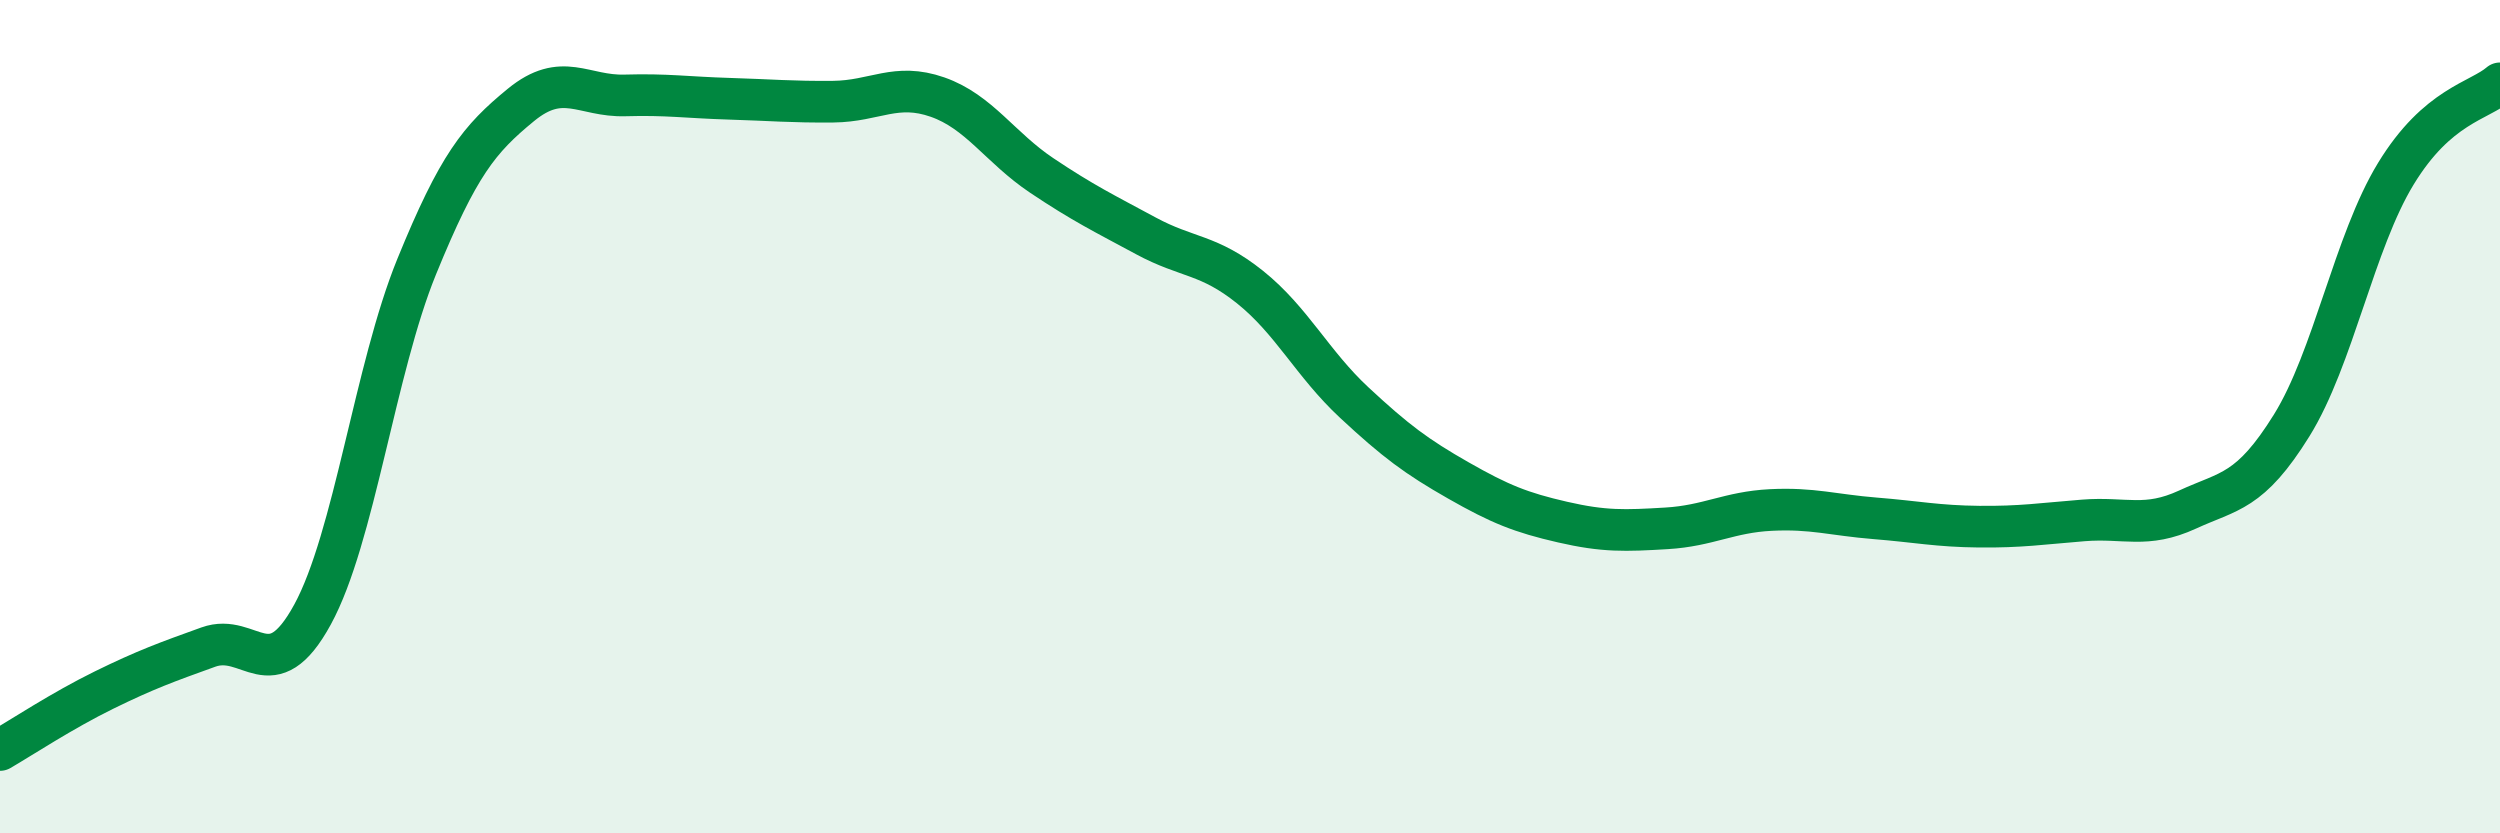
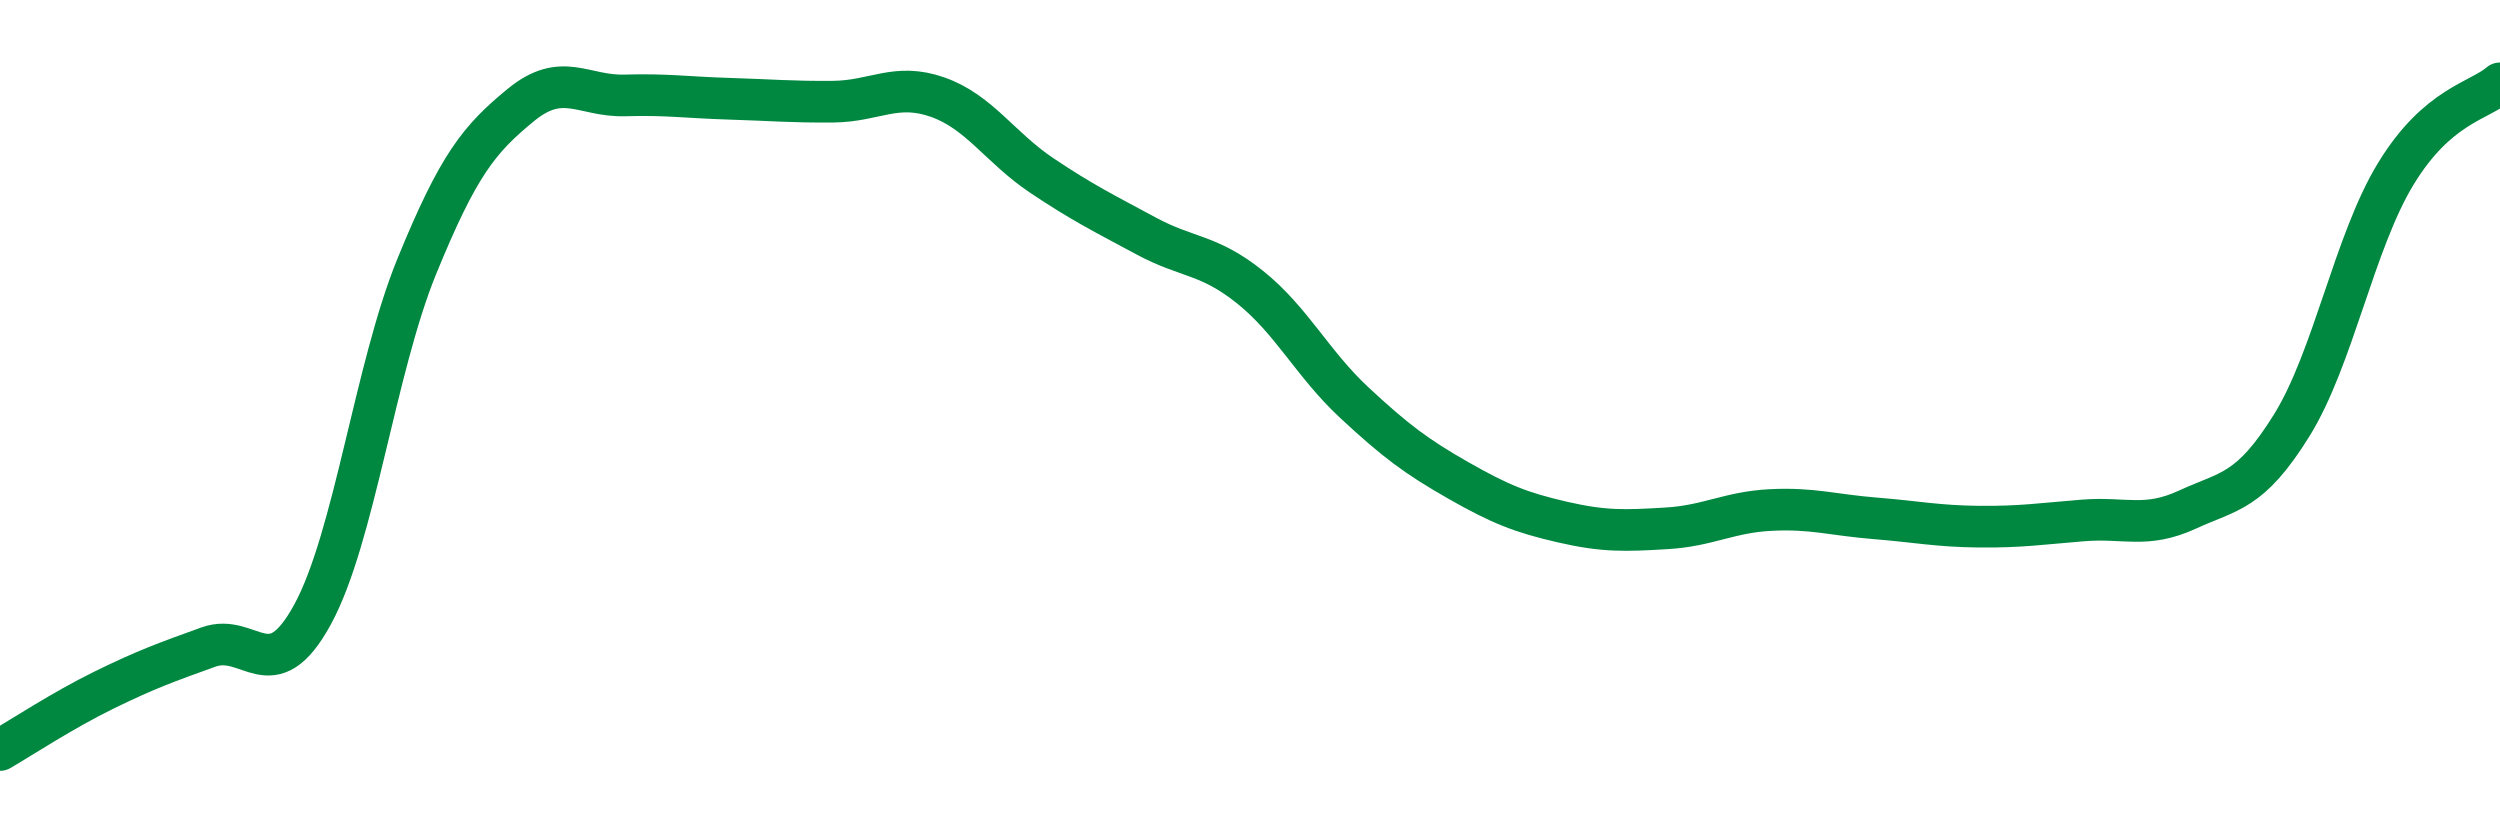
<svg xmlns="http://www.w3.org/2000/svg" width="60" height="20" viewBox="0 0 60 20">
-   <path d="M 0,18 C 0.5,17.71 1.5,17.05 2.5,16.56 C 3.5,16.07 4,15.89 5,15.53 C 6,15.17 6.5,16.58 7.5,14.75 C 8.5,12.92 9,8.85 10,6.4 C 11,3.95 11.5,3.34 12.5,2.52 C 13.5,1.7 14,2.32 15,2.29 C 16,2.26 16.5,2.34 17.5,2.37 C 18.5,2.4 19,2.45 20,2.44 C 21,2.43 21.5,1.98 22.5,2.33 C 23.5,2.68 24,3.54 25,4.21 C 26,4.88 26.5,5.12 27.5,5.66 C 28.5,6.2 29,6.09 30,6.89 C 31,7.69 31.5,8.73 32.5,9.66 C 33.5,10.59 34,10.96 35,11.53 C 36,12.1 36.5,12.3 37.5,12.53 C 38.5,12.76 39,12.74 40,12.68 C 41,12.62 41.5,12.29 42.5,12.24 C 43.5,12.19 44,12.36 45,12.44 C 46,12.52 46.5,12.63 47.5,12.64 C 48.5,12.65 49,12.57 50,12.49 C 51,12.41 51.5,12.69 52.5,12.23 C 53.5,11.77 54,11.82 55,10.21 C 56,8.6 56.5,5.81 57.5,4.17 C 58.5,2.53 59.5,2.43 60,2L60 20L0 20Z" fill="#008740" opacity="0.1" stroke-linecap="round" stroke-linejoin="round" />
  <path d="M 0,18 C 0.5,17.71 1.5,17.05 2.5,16.56 C 3.5,16.07 4,15.89 5,15.53 C 6,15.17 6.5,16.58 7.5,14.75 C 8.5,12.92 9,8.85 10,6.4 C 11,3.95 11.5,3.34 12.5,2.52 C 13.5,1.7 14,2.32 15,2.29 C 16,2.26 16.5,2.34 17.5,2.37 C 18.5,2.4 19,2.45 20,2.44 C 21,2.43 21.5,1.98 22.5,2.33 C 23.5,2.68 24,3.54 25,4.21 C 26,4.88 26.5,5.12 27.5,5.66 C 28.5,6.2 29,6.09 30,6.89 C 31,7.69 31.5,8.73 32.5,9.66 C 33.5,10.59 34,10.96 35,11.53 C 36,12.1 36.5,12.3 37.5,12.53 C 38.5,12.76 39,12.74 40,12.68 C 41,12.62 41.5,12.29 42.5,12.24 C 43.5,12.19 44,12.36 45,12.44 C 46,12.52 46.5,12.63 47.5,12.64 C 48.5,12.65 49,12.57 50,12.49 C 51,12.41 51.5,12.69 52.5,12.23 C 53.5,11.77 54,11.82 55,10.21 C 56,8.6 56.5,5.81 57.5,4.17 C 58.5,2.53 59.5,2.43 60,2" stroke="#008740" stroke-width="1" fill="none" stroke-linecap="round" stroke-linejoin="round" />
</svg>